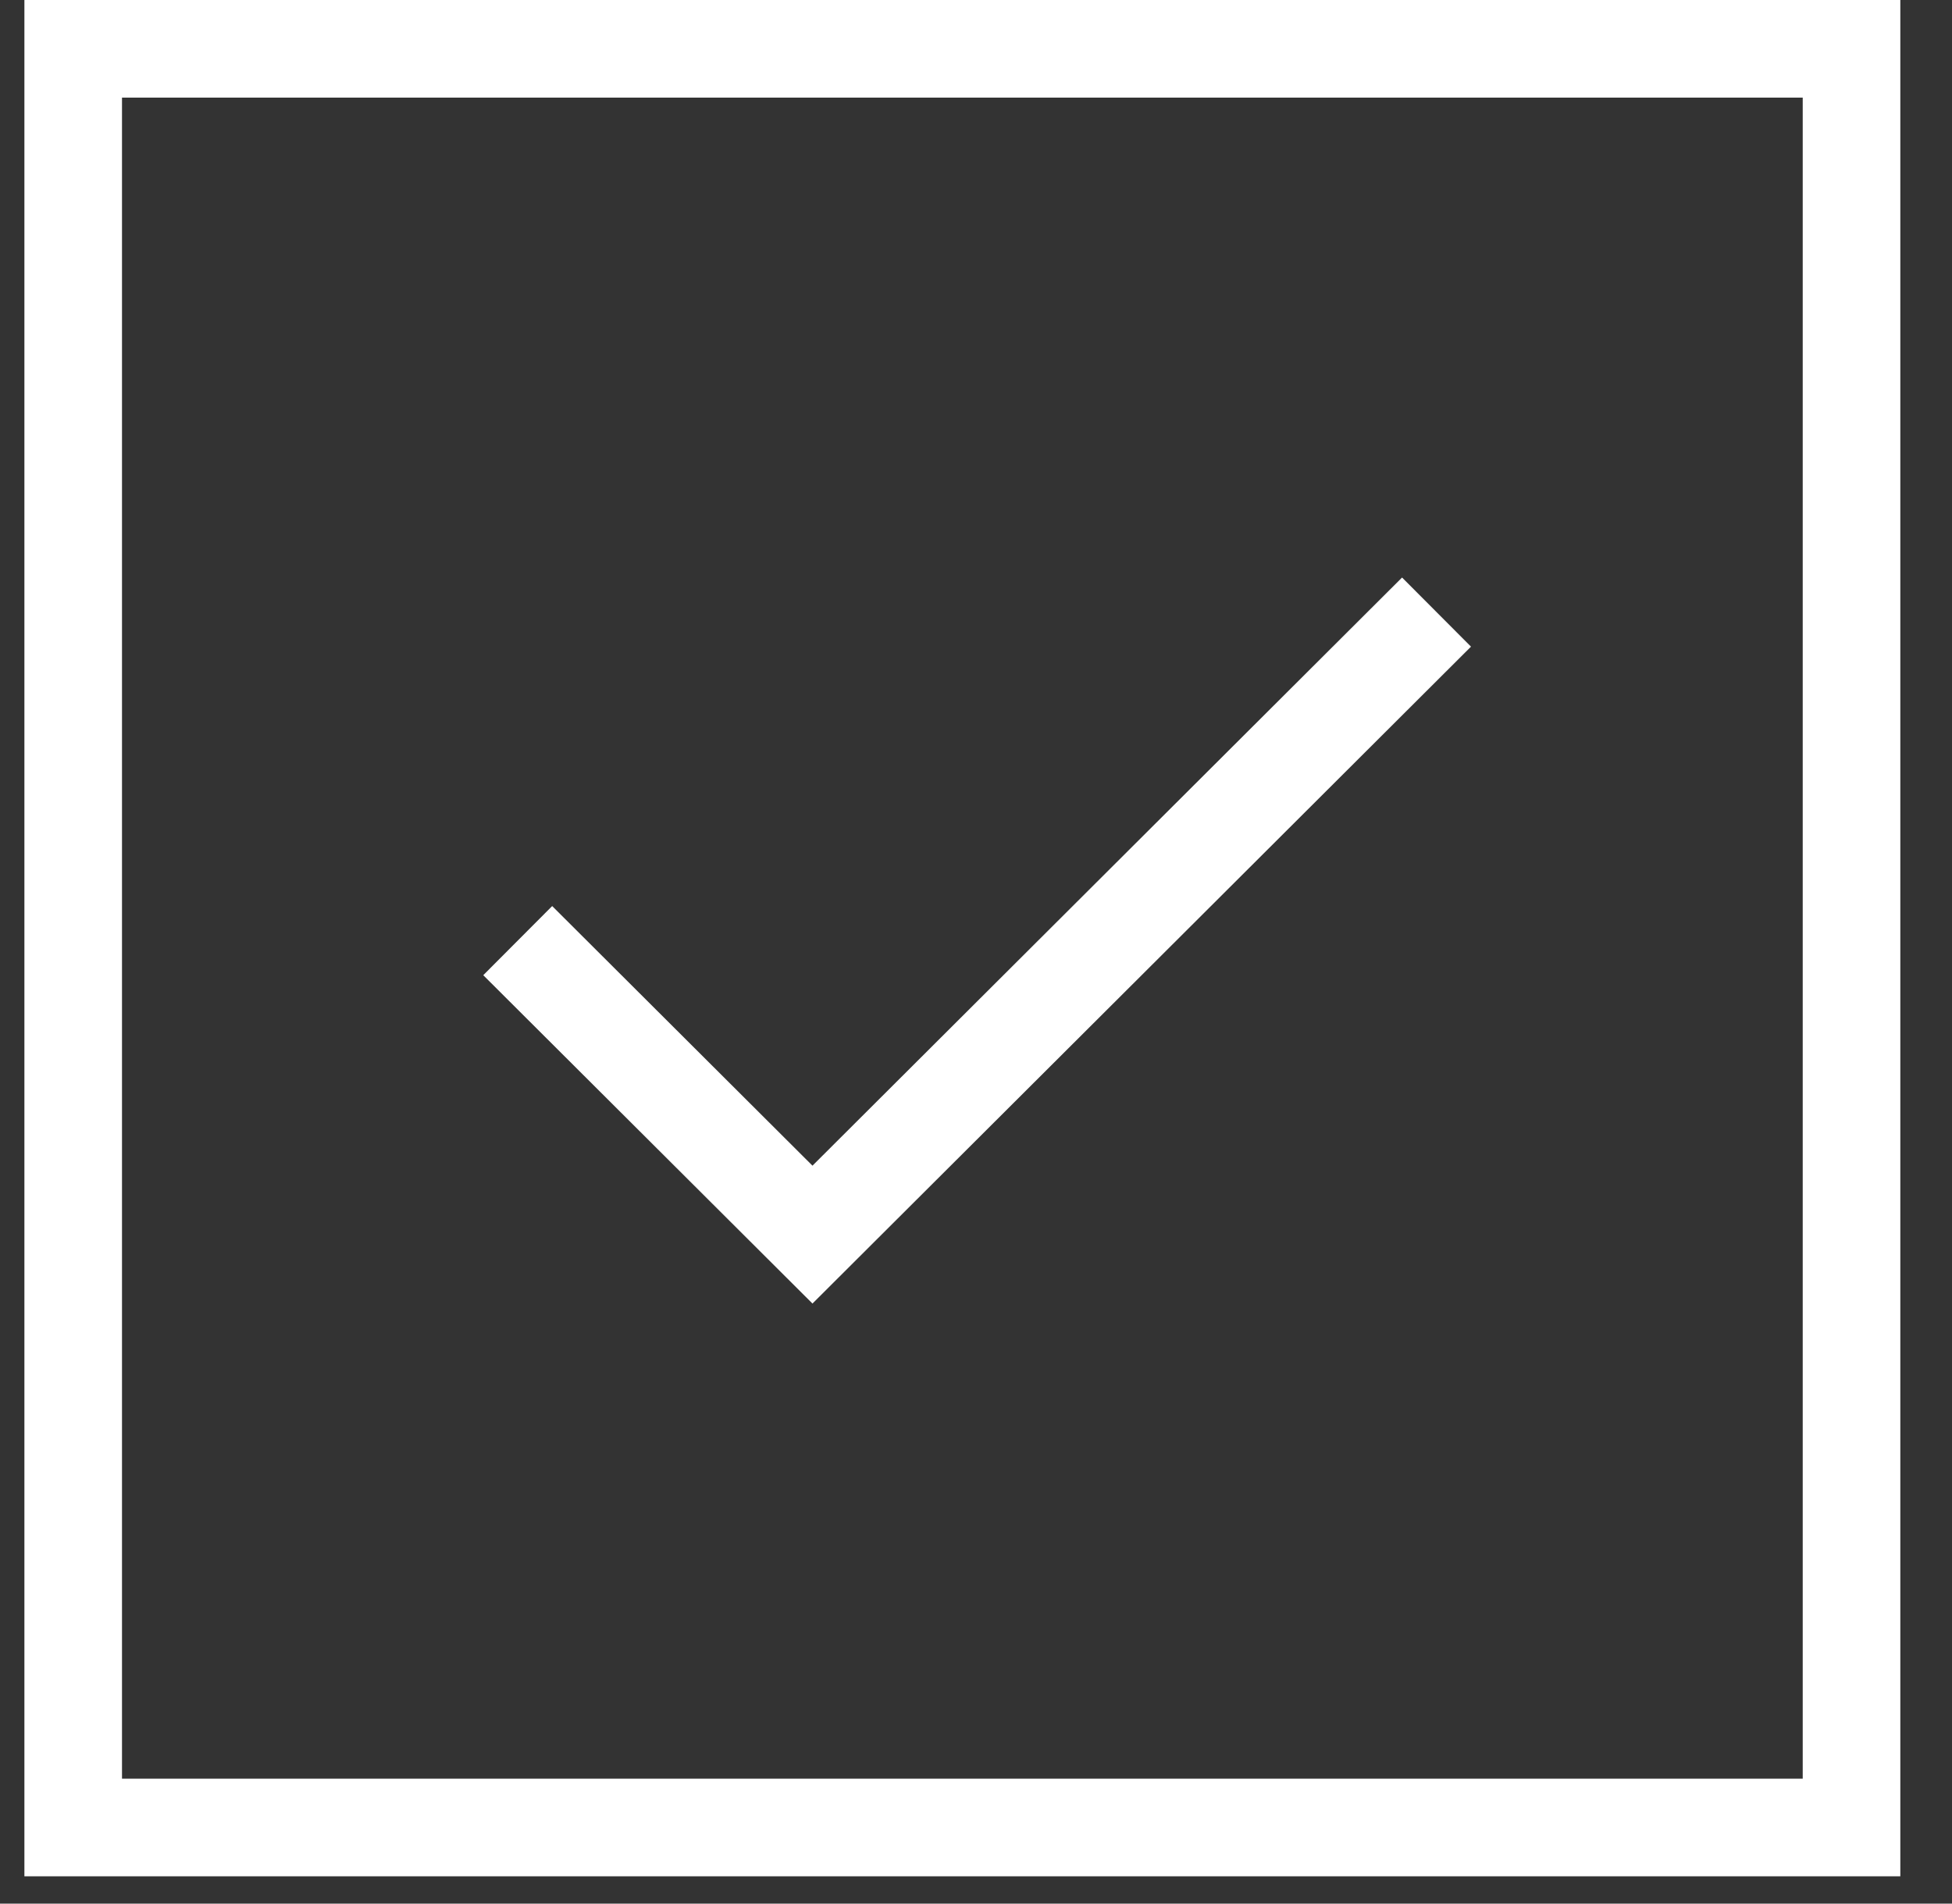
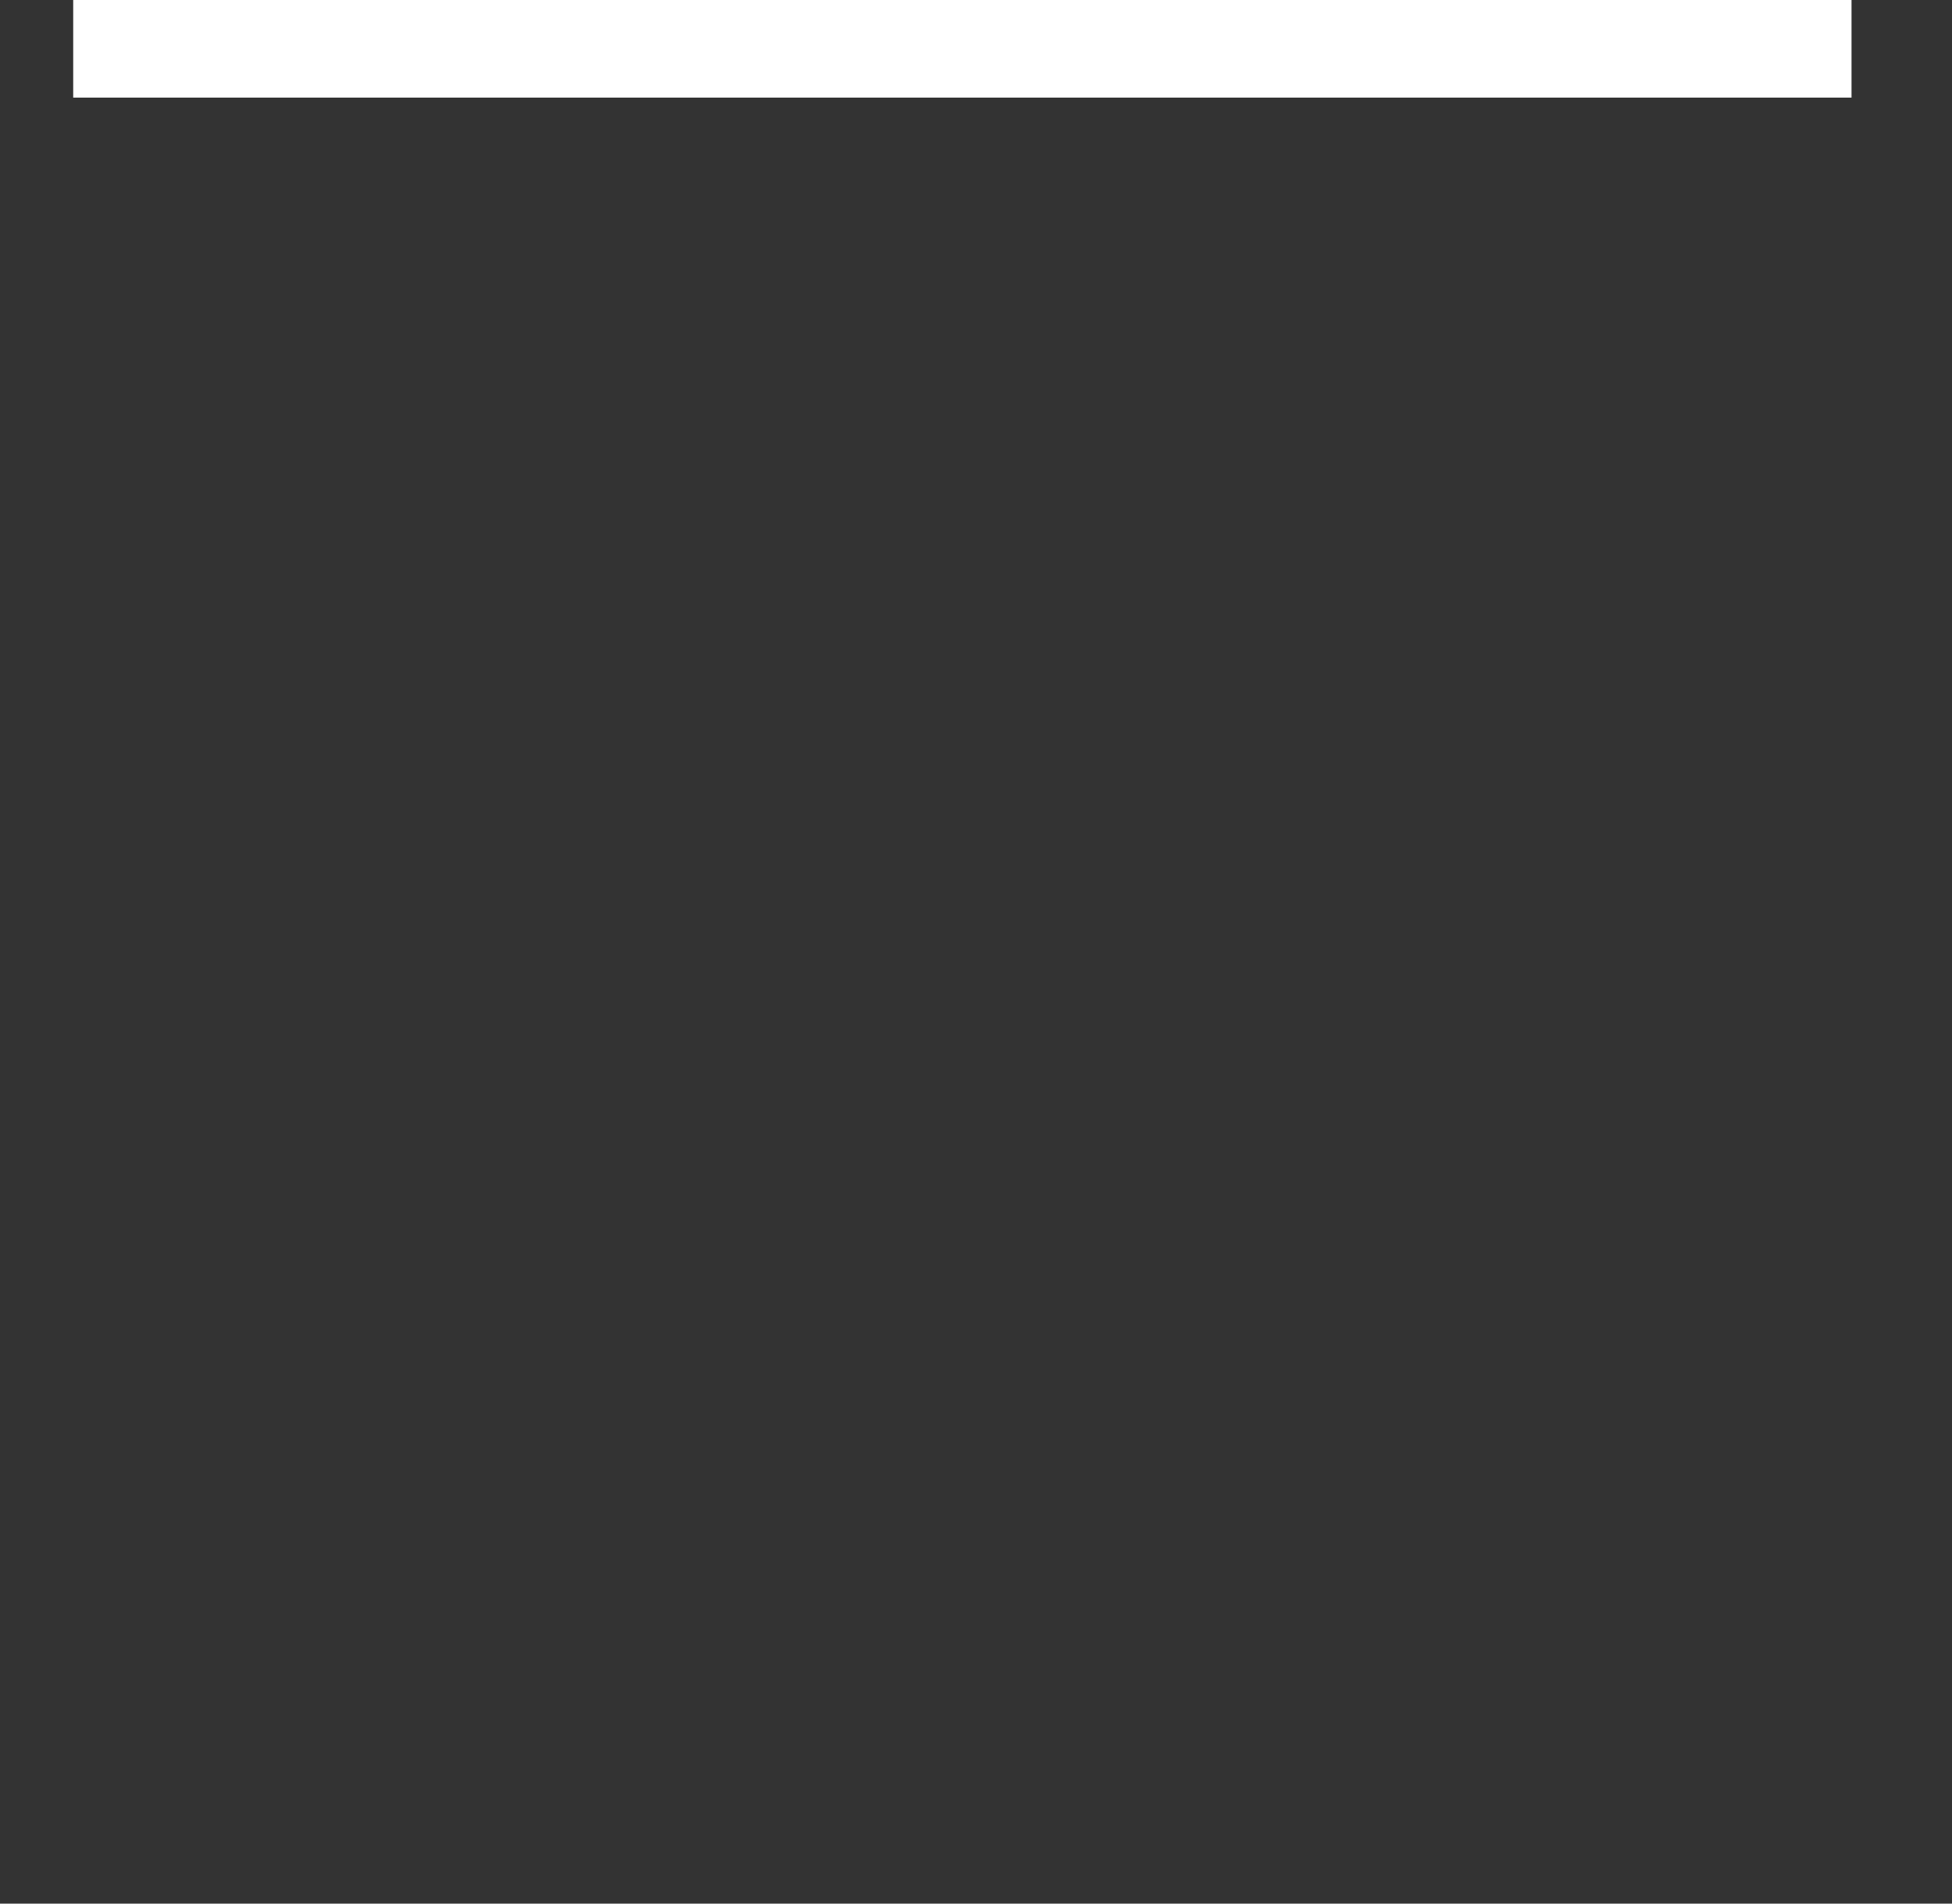
<svg xmlns="http://www.w3.org/2000/svg" width="40" height="39" viewBox="0 0 40 39" fill="none">
  <rect x="0" y="0" width="40" height="39" fill="#333333" stroke="none" />
  <g clip-path="url(#clip0_2691_5056)">
-     <path d="M37.941 1H1.5V37.441H37.941V1Z" stroke="white" stroke-width="2" />
-     <path d="M10.609 19.271L16.649 25.294L29.437 12.54" stroke="white" stroke-width="2" />
+     <path d="M37.941 1H1.5H37.941V1Z" stroke="white" stroke-width="2" />
  </g>
  <defs>
    <clipPath id="clip0_2691_5056">
      <rect width="39" height="39" fill="white" transform="translate(0.5)" />
    </clipPath>
  </defs>
</svg>